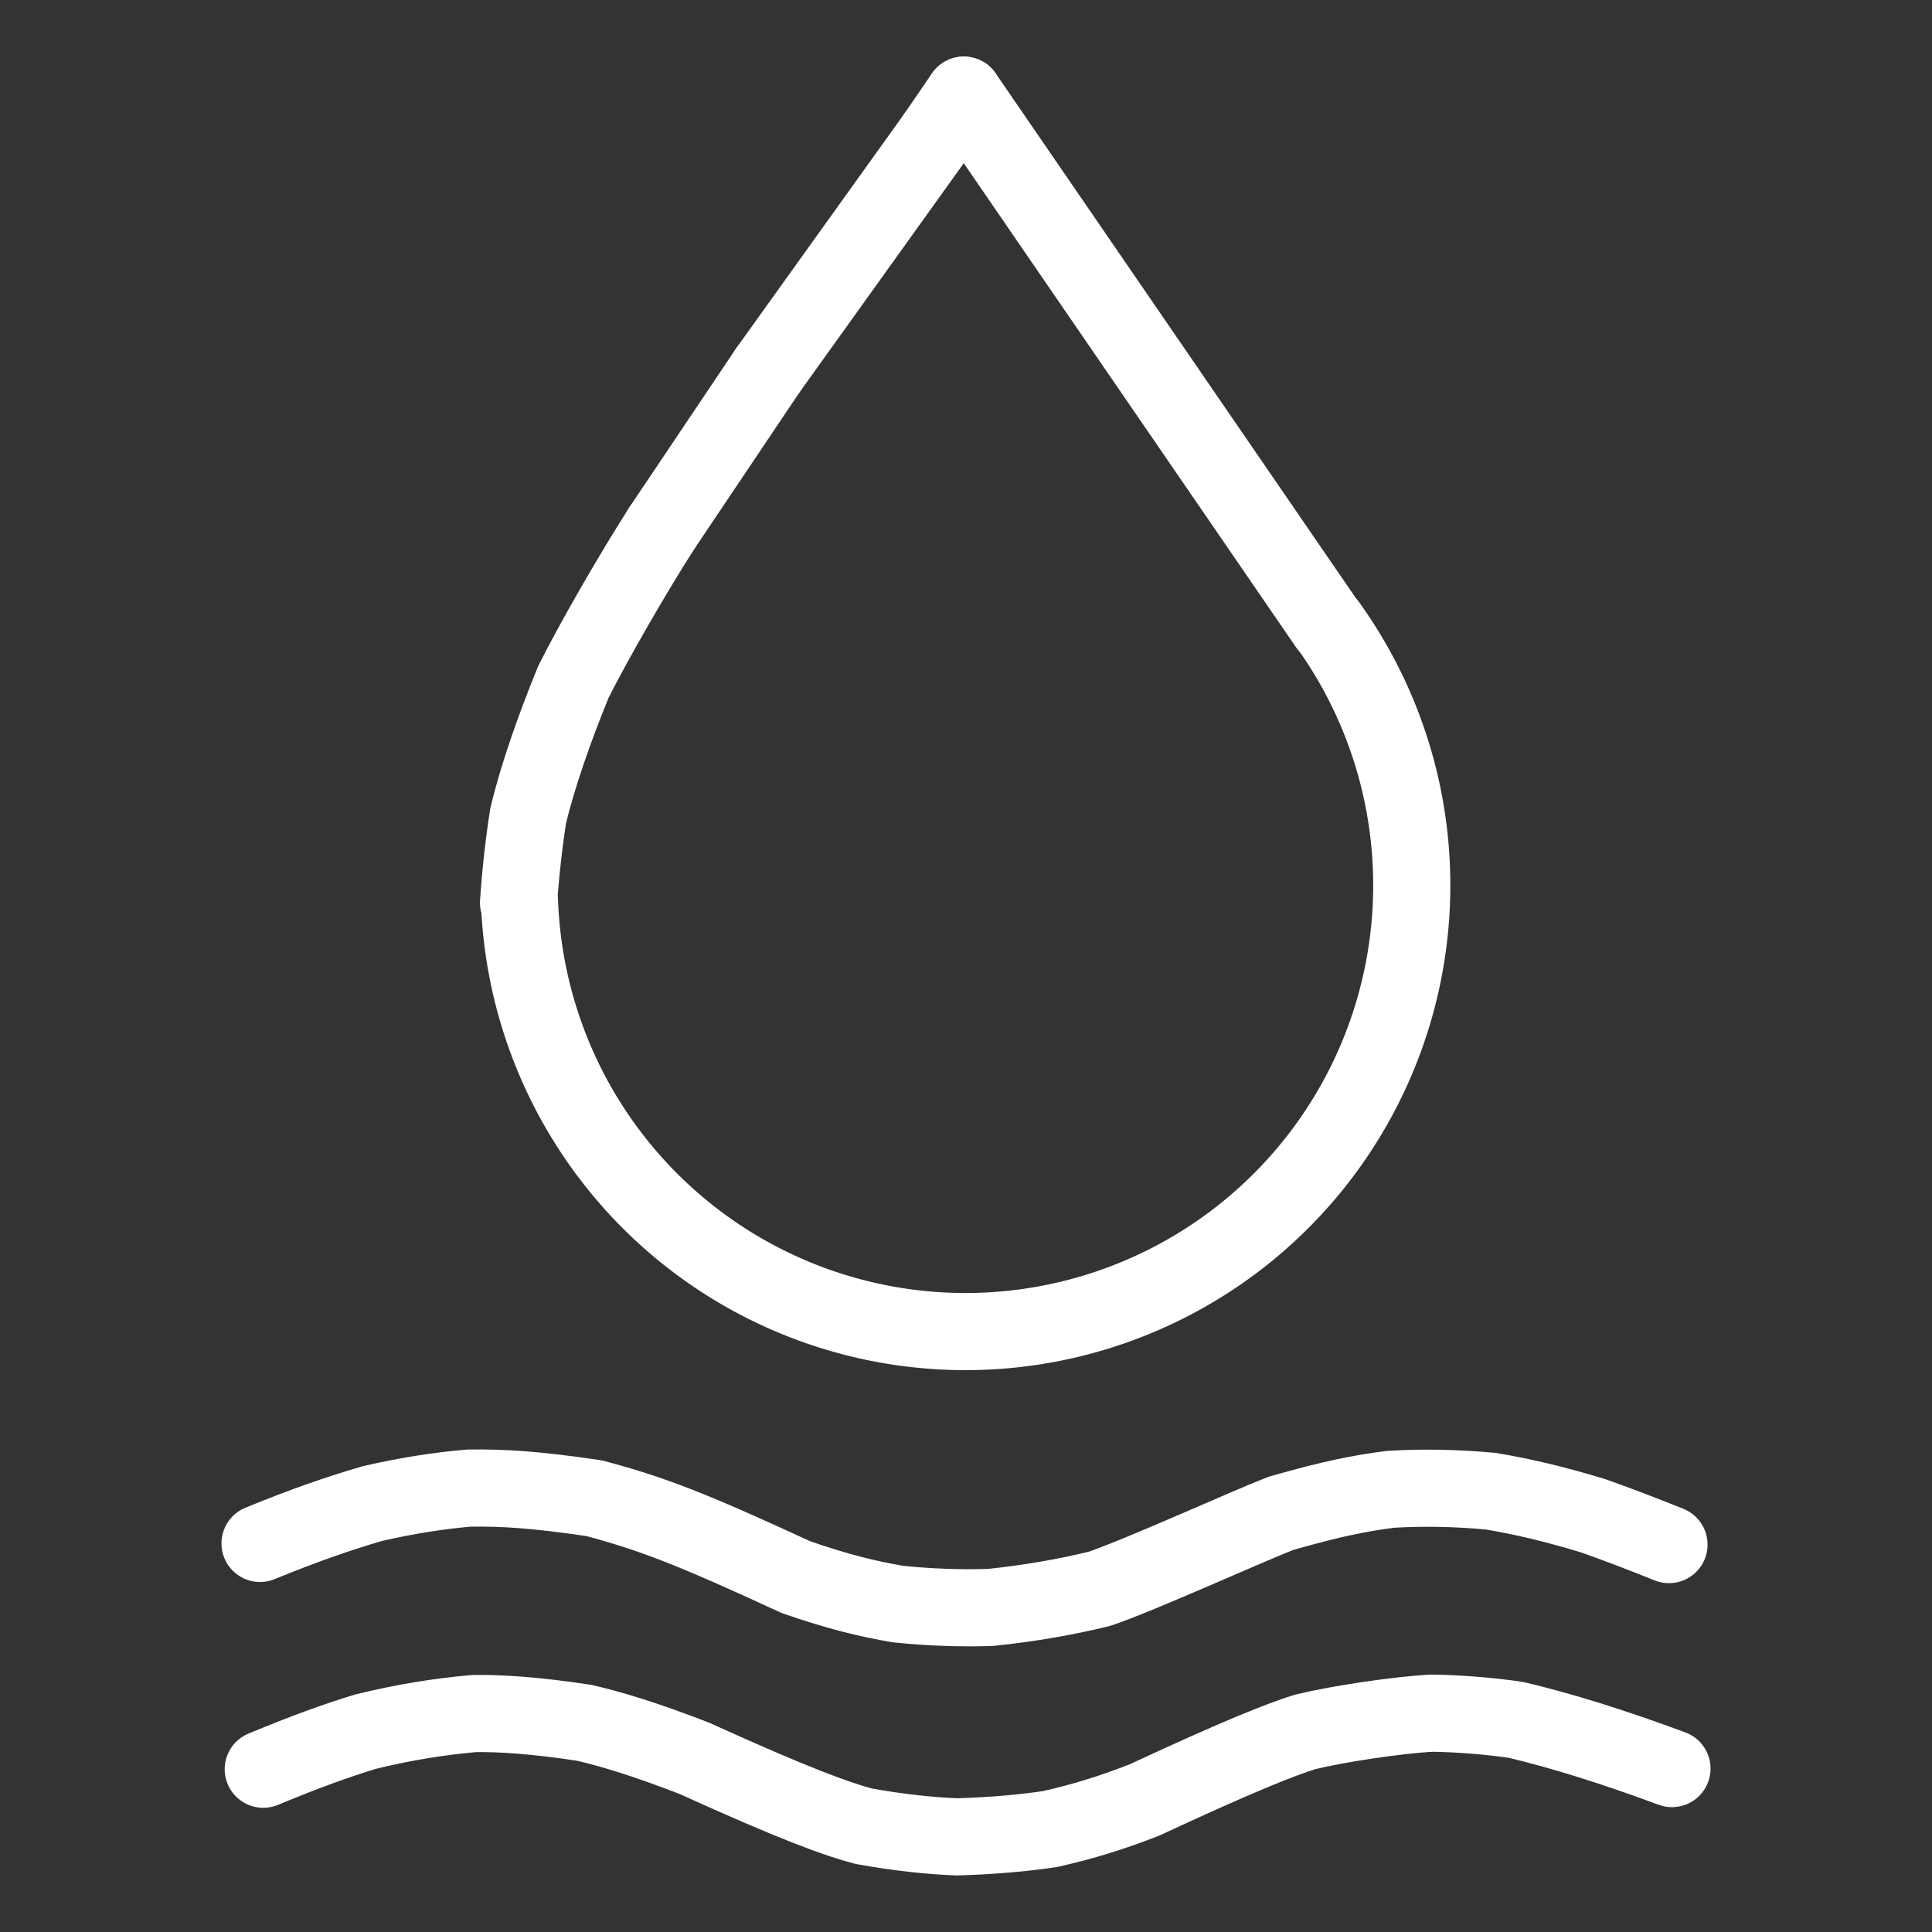
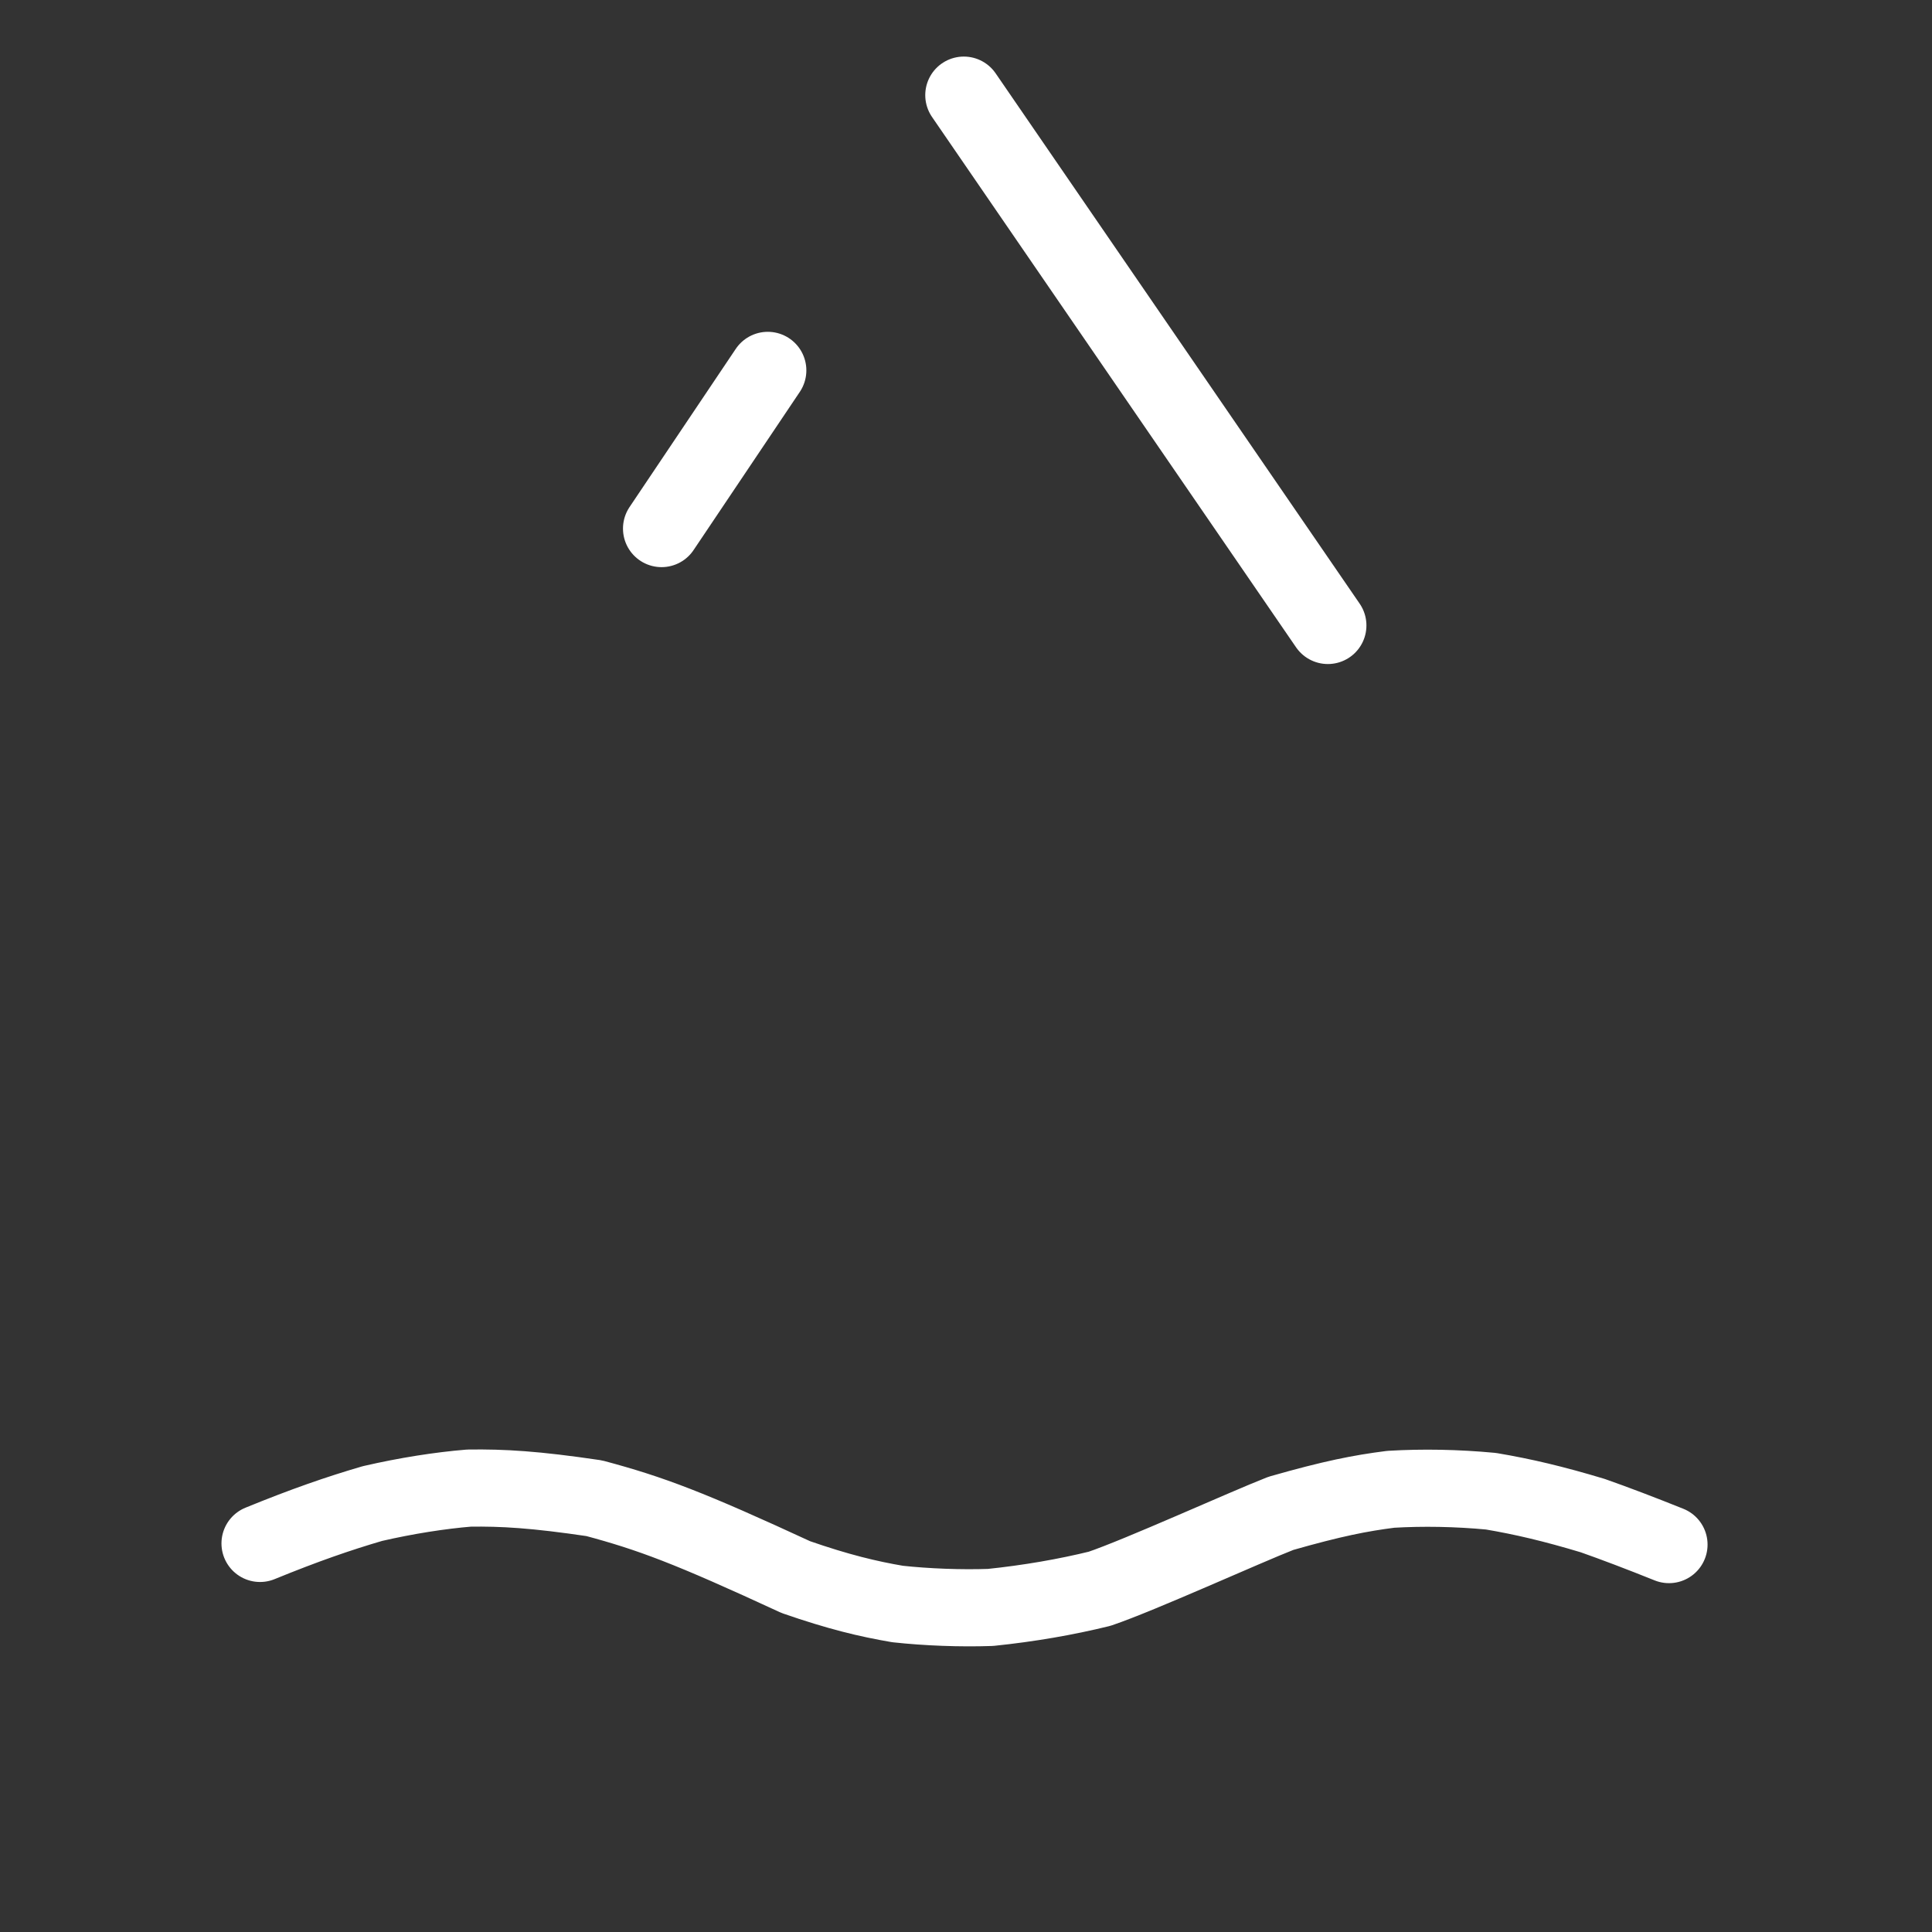
<svg xmlns="http://www.w3.org/2000/svg" viewBox="-51.5 -51.5 1127.0 1127.0" height="1024" width="1024">
  <rect x="-51.5" y="-51.5" width="1127.0" height="1127.0" fill="#333333" stroke="none" />
  <g stroke-linejoin="round" stroke-linecap="round" stroke-width="45" stroke="#fff" fill="none">
-     <path stroke-width="45.0" data-line="nan" d="M 494.449,27.741 L 396.374,164.556" />
-     <path stroke-width="45.0" data-line="nan" d="M 334.41,256.829 C 317.095,283.935 294.704,322.883 282.974,346.28 C 271.646,373.99 262.141,401.379 256.609,424.255 Q 252.708,449.413 250.981,475.137" />
    <path stroke-width="45.0" data-line="nan" d="M 100.187,848.826 C 126.416,838.11 146.085,831.32 165.764,825.573 C 185.701,820.97 205.46,817.922 222.074,816.56 C 241.851,816.284 260.478,817.341 295.109,822.467 C 328.499,831.412 350.62,839.743 412.756,868.485 C 437.566,877.11 454.991,881.26 472.089,884.165 C 489.063,886.019 508.828,886.772 526.295,886.166 C 548.815,883.841 570.332,880.099 589.959,875.272 C 613.471,867.321 674.373,839.615 695.69,831.287 C 725.931,822.649 741.967,819.523 759.805,817.256 C 778.448,816.164 798.225,816.493 818.22,818.38 C 837.142,821.571 854.785,825.744 877.591,832.609 Q 897.078,839.469 922.076,849.506" />
-     <path stroke-width="45.0" data-line="nan" d="M 102.064,980.546 C 126.845,970.262 143.969,964.078 161.873,958.585 C 183.834,953.275 203.673,949.957 225.031,948.074 C 239.864,947.858 259.567,948.977 289.285,953.467 C 304.287,956.937 323.898,962.692 353.553,974.196 C 412.731,1001.097 437.424,1009.913 452.331,1013.785 C 472.189,1017.437 491.987,1019.488 506.853,1020.0 C 526.659,1019.44 546.482,1017.708 561.386,1015.381 C 581.237,1010.8 596.098,1006.224 615.964,998.546 C 670.224,973.299 695.002,963.433 709.704,958.814 C 729.477,953.997 764.014,948.899 783.731,947.853 C 798.563,948.011 818.283,949.531 833.1,951.832 Q 872.682,961.205 923.813,980.168" />
-     <path stroke-width="45.0" data-line="1.0" d="M 494.449,27.741 L 510.73,4.0" />
    <path stroke-width="45.0" data-line="4.0" d="M 396.374,164.556 L 334.41,256.829" />
-     <path stroke-width="45.0" data-line="5.0" d="M 251.575,475.114 A 260.328,260.328 0 1,0 723.264,313.223" />
    <path stroke-width="45.0" data-line="6.0" d="M 723.081,313.354 L 510.73,4.0" />
  </g>
</svg>